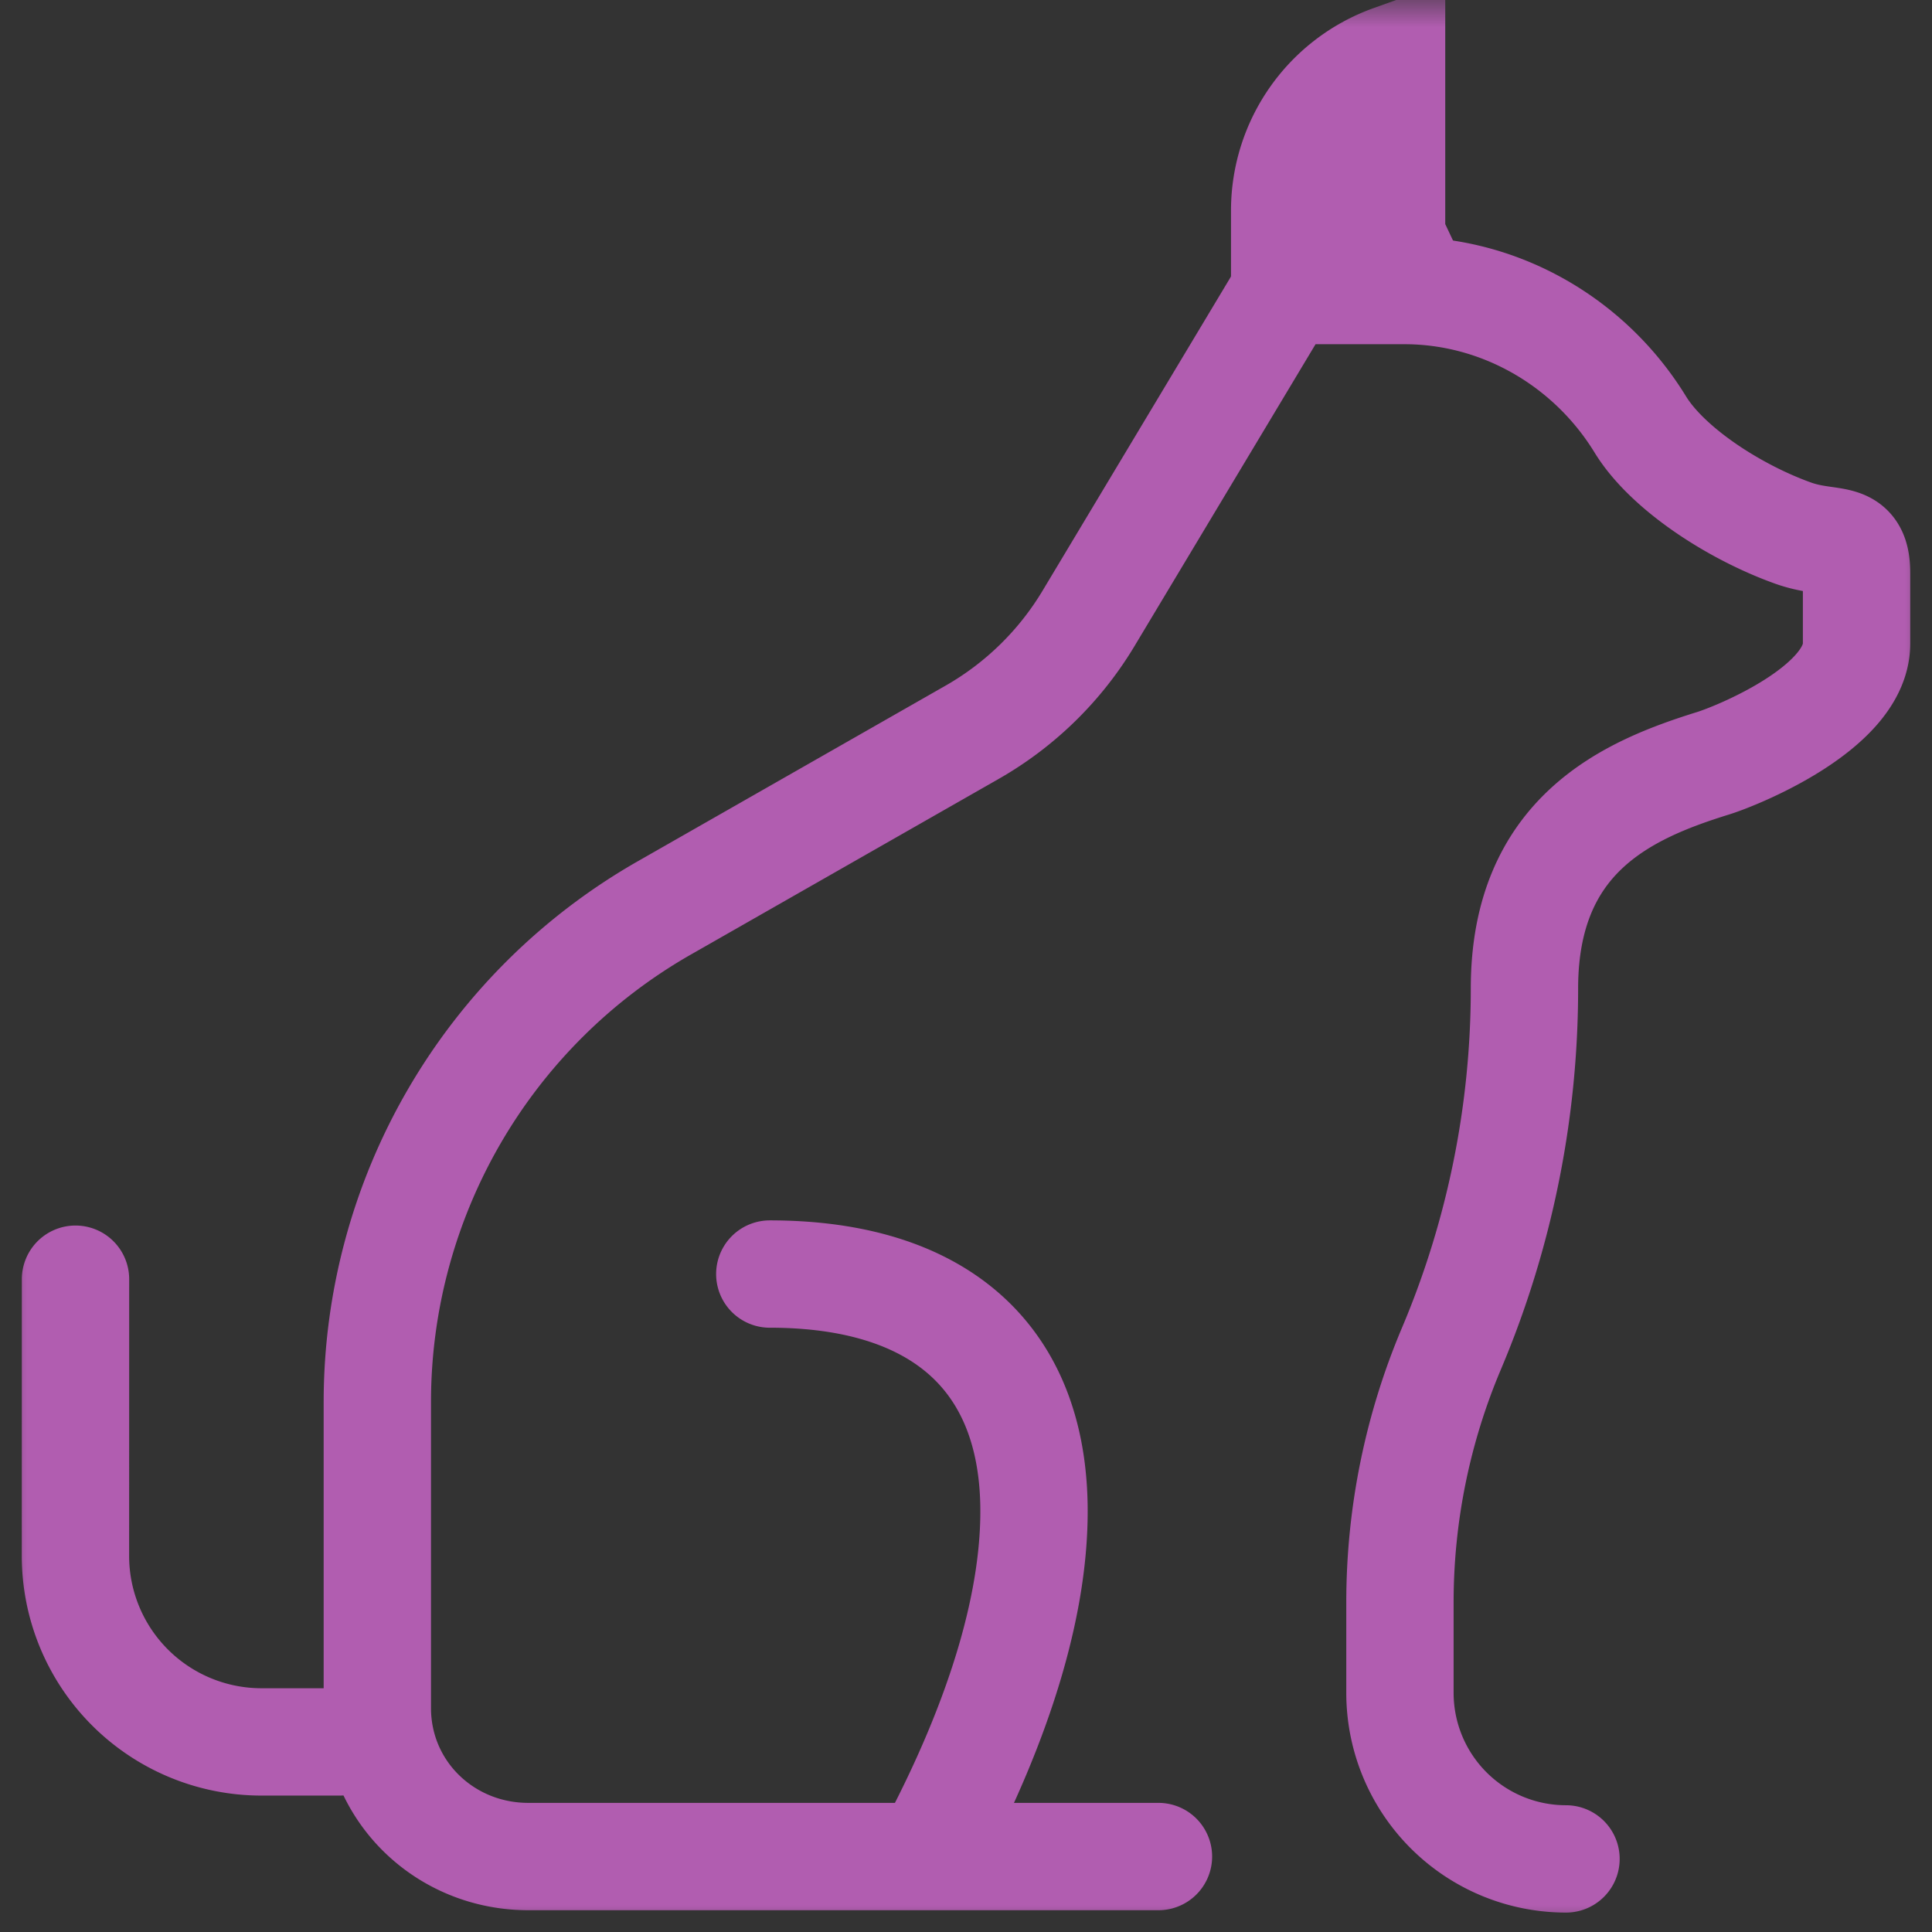
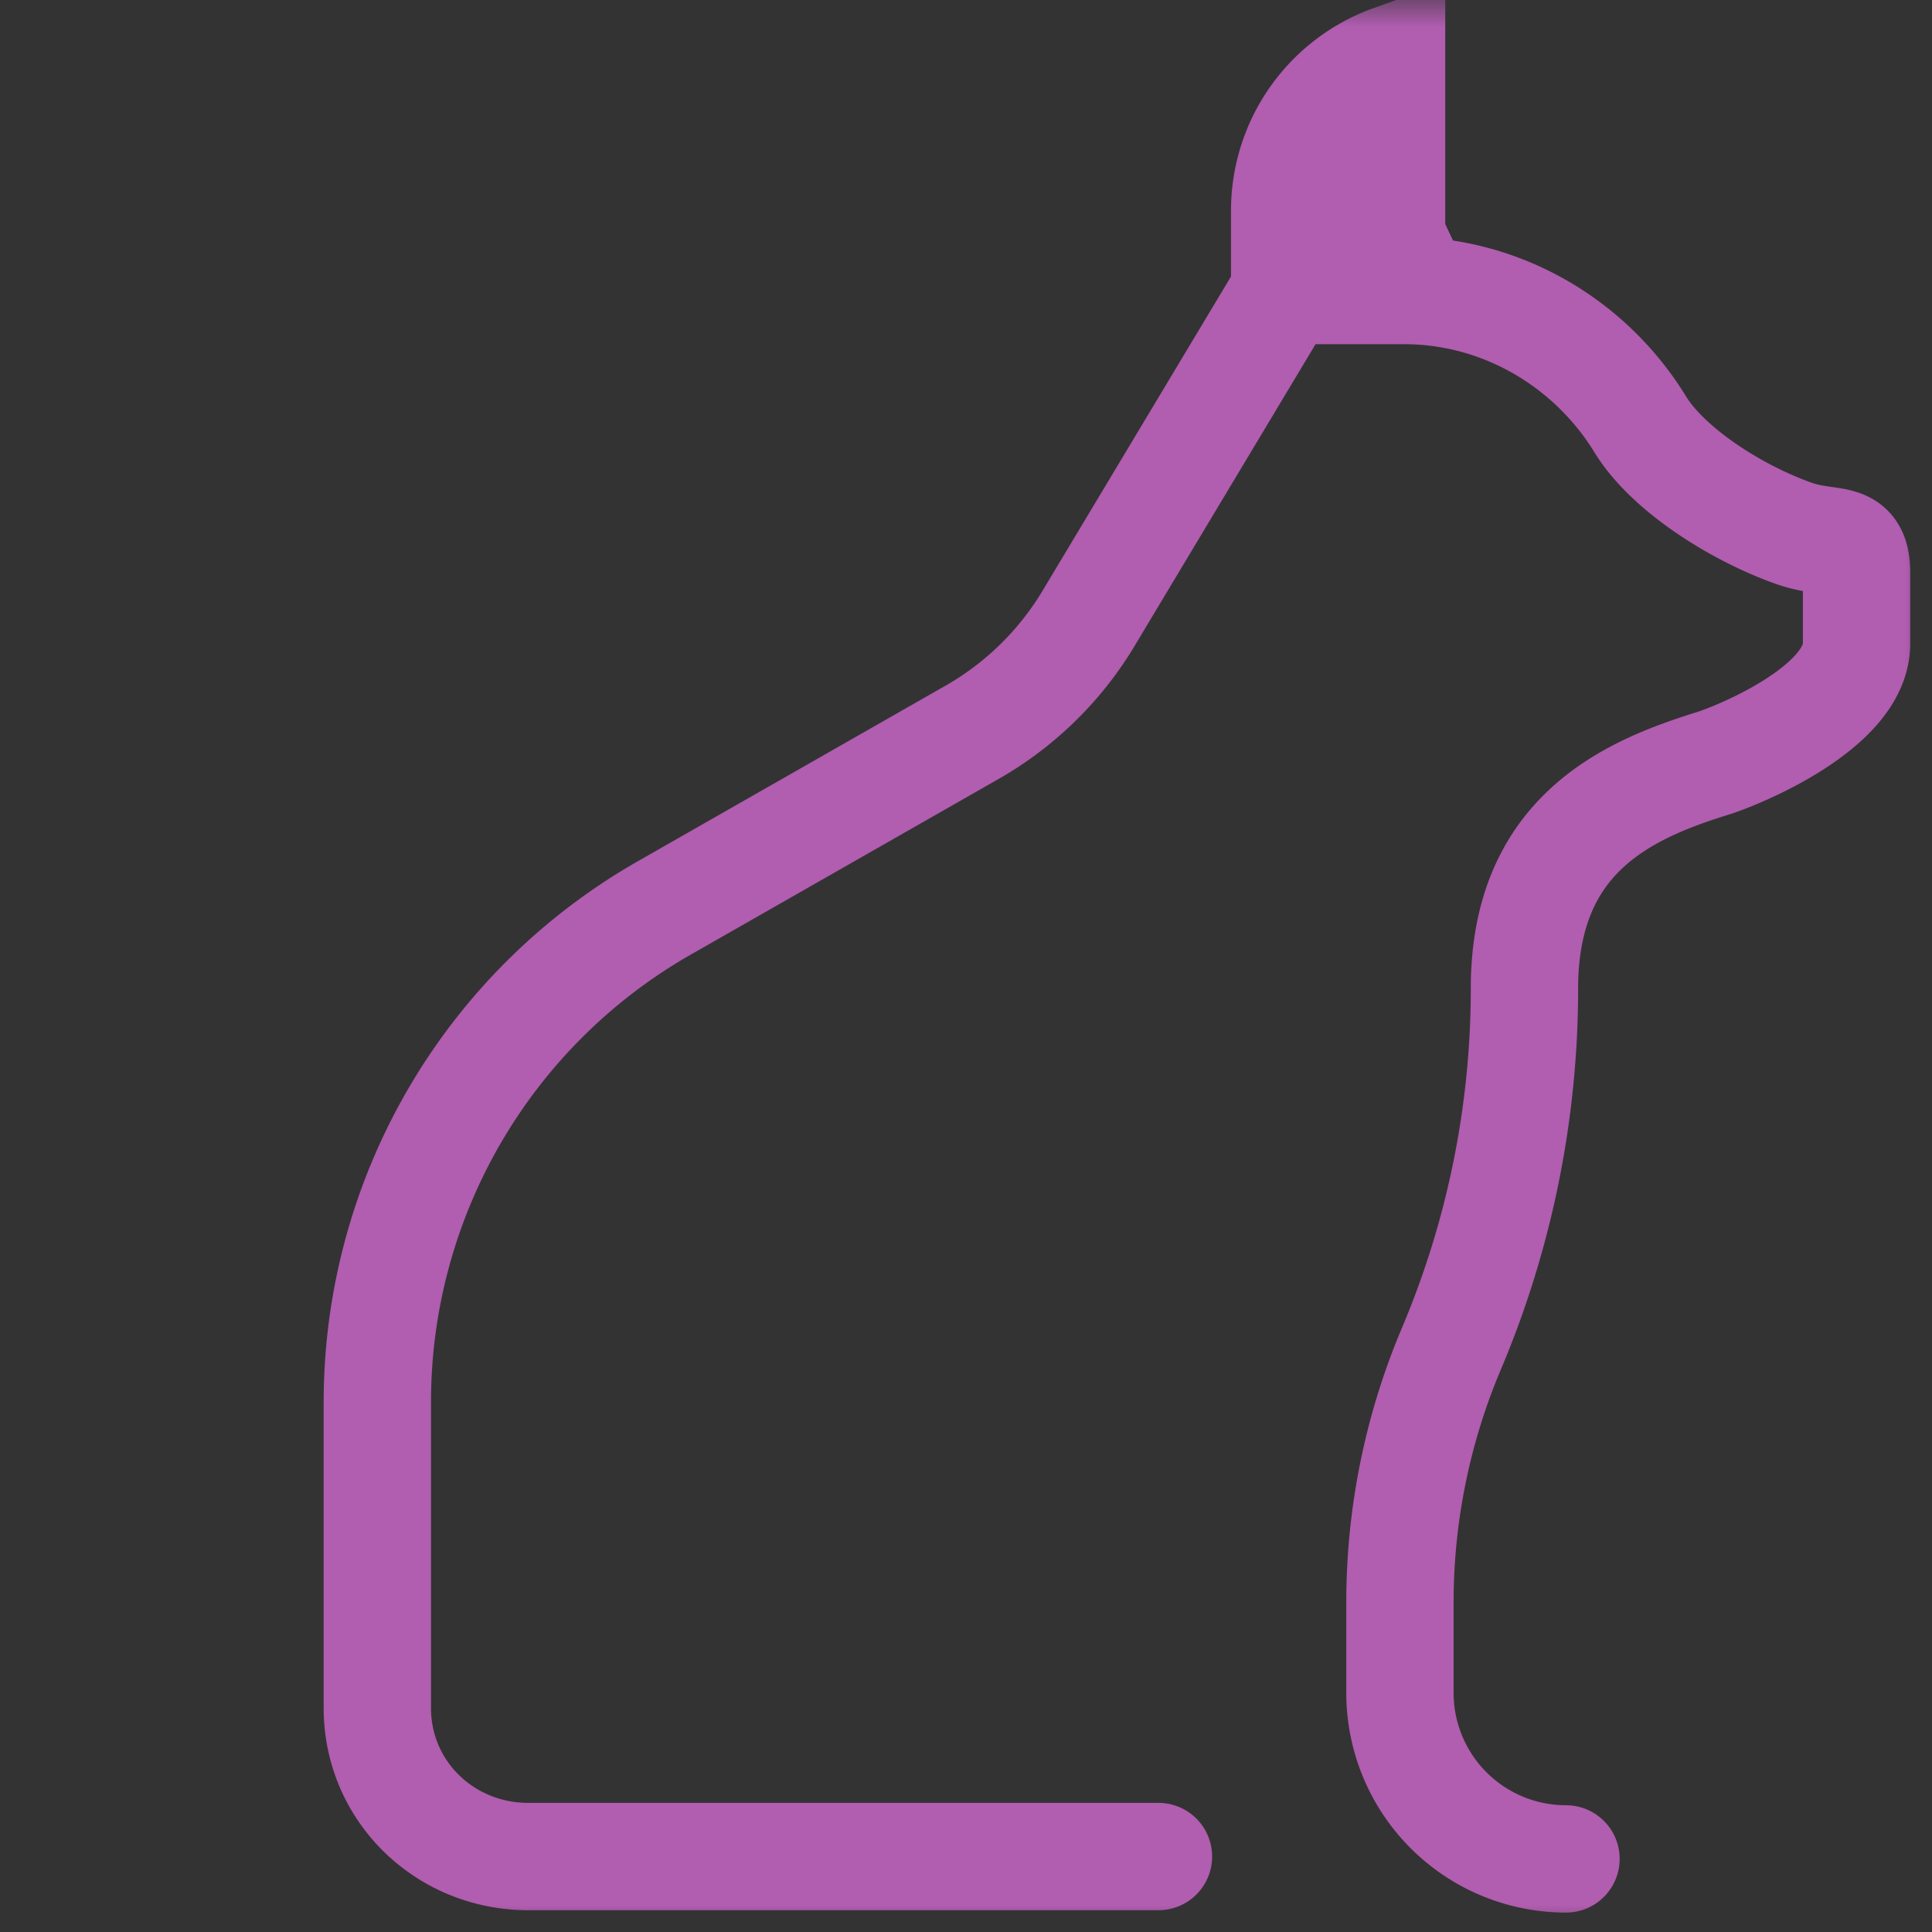
<svg xmlns="http://www.w3.org/2000/svg" width="36" height="36" fill="none">
  <rect width="100%" height="100%" fill="#333333" stroke="none" />
  <g clip-path="url(#a)">
    <mask id="b" style="mask-type:luminance" maskUnits="userSpaceOnUse" x="0" y="0" width="36" height="36">
      <path d="M35 35V1H1v34h34z" fill="#fff" stroke="#fff" stroke-width="2" />
    </mask>
    <g mask="url(#b)" stroke="#B15DB0" stroke-width="2">
-       <path d="M6.328 32.458H4.873a3.467 3.467 0 0 1-3.467-3.467l.001-5.155M14.344 23.74c3.12 0 4.868 1.522 4.922 4.288.033 1.721-.567 3.924-1.97 6.54" stroke-miterlimit="10" stroke-linecap="round" stroke-linejoin="round" />
      <path d="M29.18 34.638a3.094 3.094 0 0 1-3.094-3.094v-1.687c0-1.624.326-3.232.96-4.729a17.223 17.223 0 0 0 1.36-6.71c0-2.875 1.935-3.705 3.516-4.196.456-.142 2.672-1.037 2.672-2.228v-1.321c0-.759-.47-.484-1.184-.74-1.096-.393-2.342-1.201-2.846-2.025-.938-1.53-2.6-2.494-4.394-2.494h-2.223l-3.663 6.108a5.992 5.992 0 0 1-2.17 2.123l-5.736 3.273a10.601 10.601 0 0 0-5.347 9.207v5.7c0 1.554 1.26 2.769 2.813 2.769h11.742" stroke-miterlimit="10" stroke-linecap="round" stroke-linejoin="round" />
      <path d="M25.93 4.4V1.093a3.007 3.007 0 0 0-1.992 2.817v.492h1.993z" fill="#fff" />
    </g>
  </g>
  <defs>
    <clipPath id="a">
      <path fill="#fff" d="M0 0h36v36H0z" />
    </clipPath>
  </defs>
</svg>